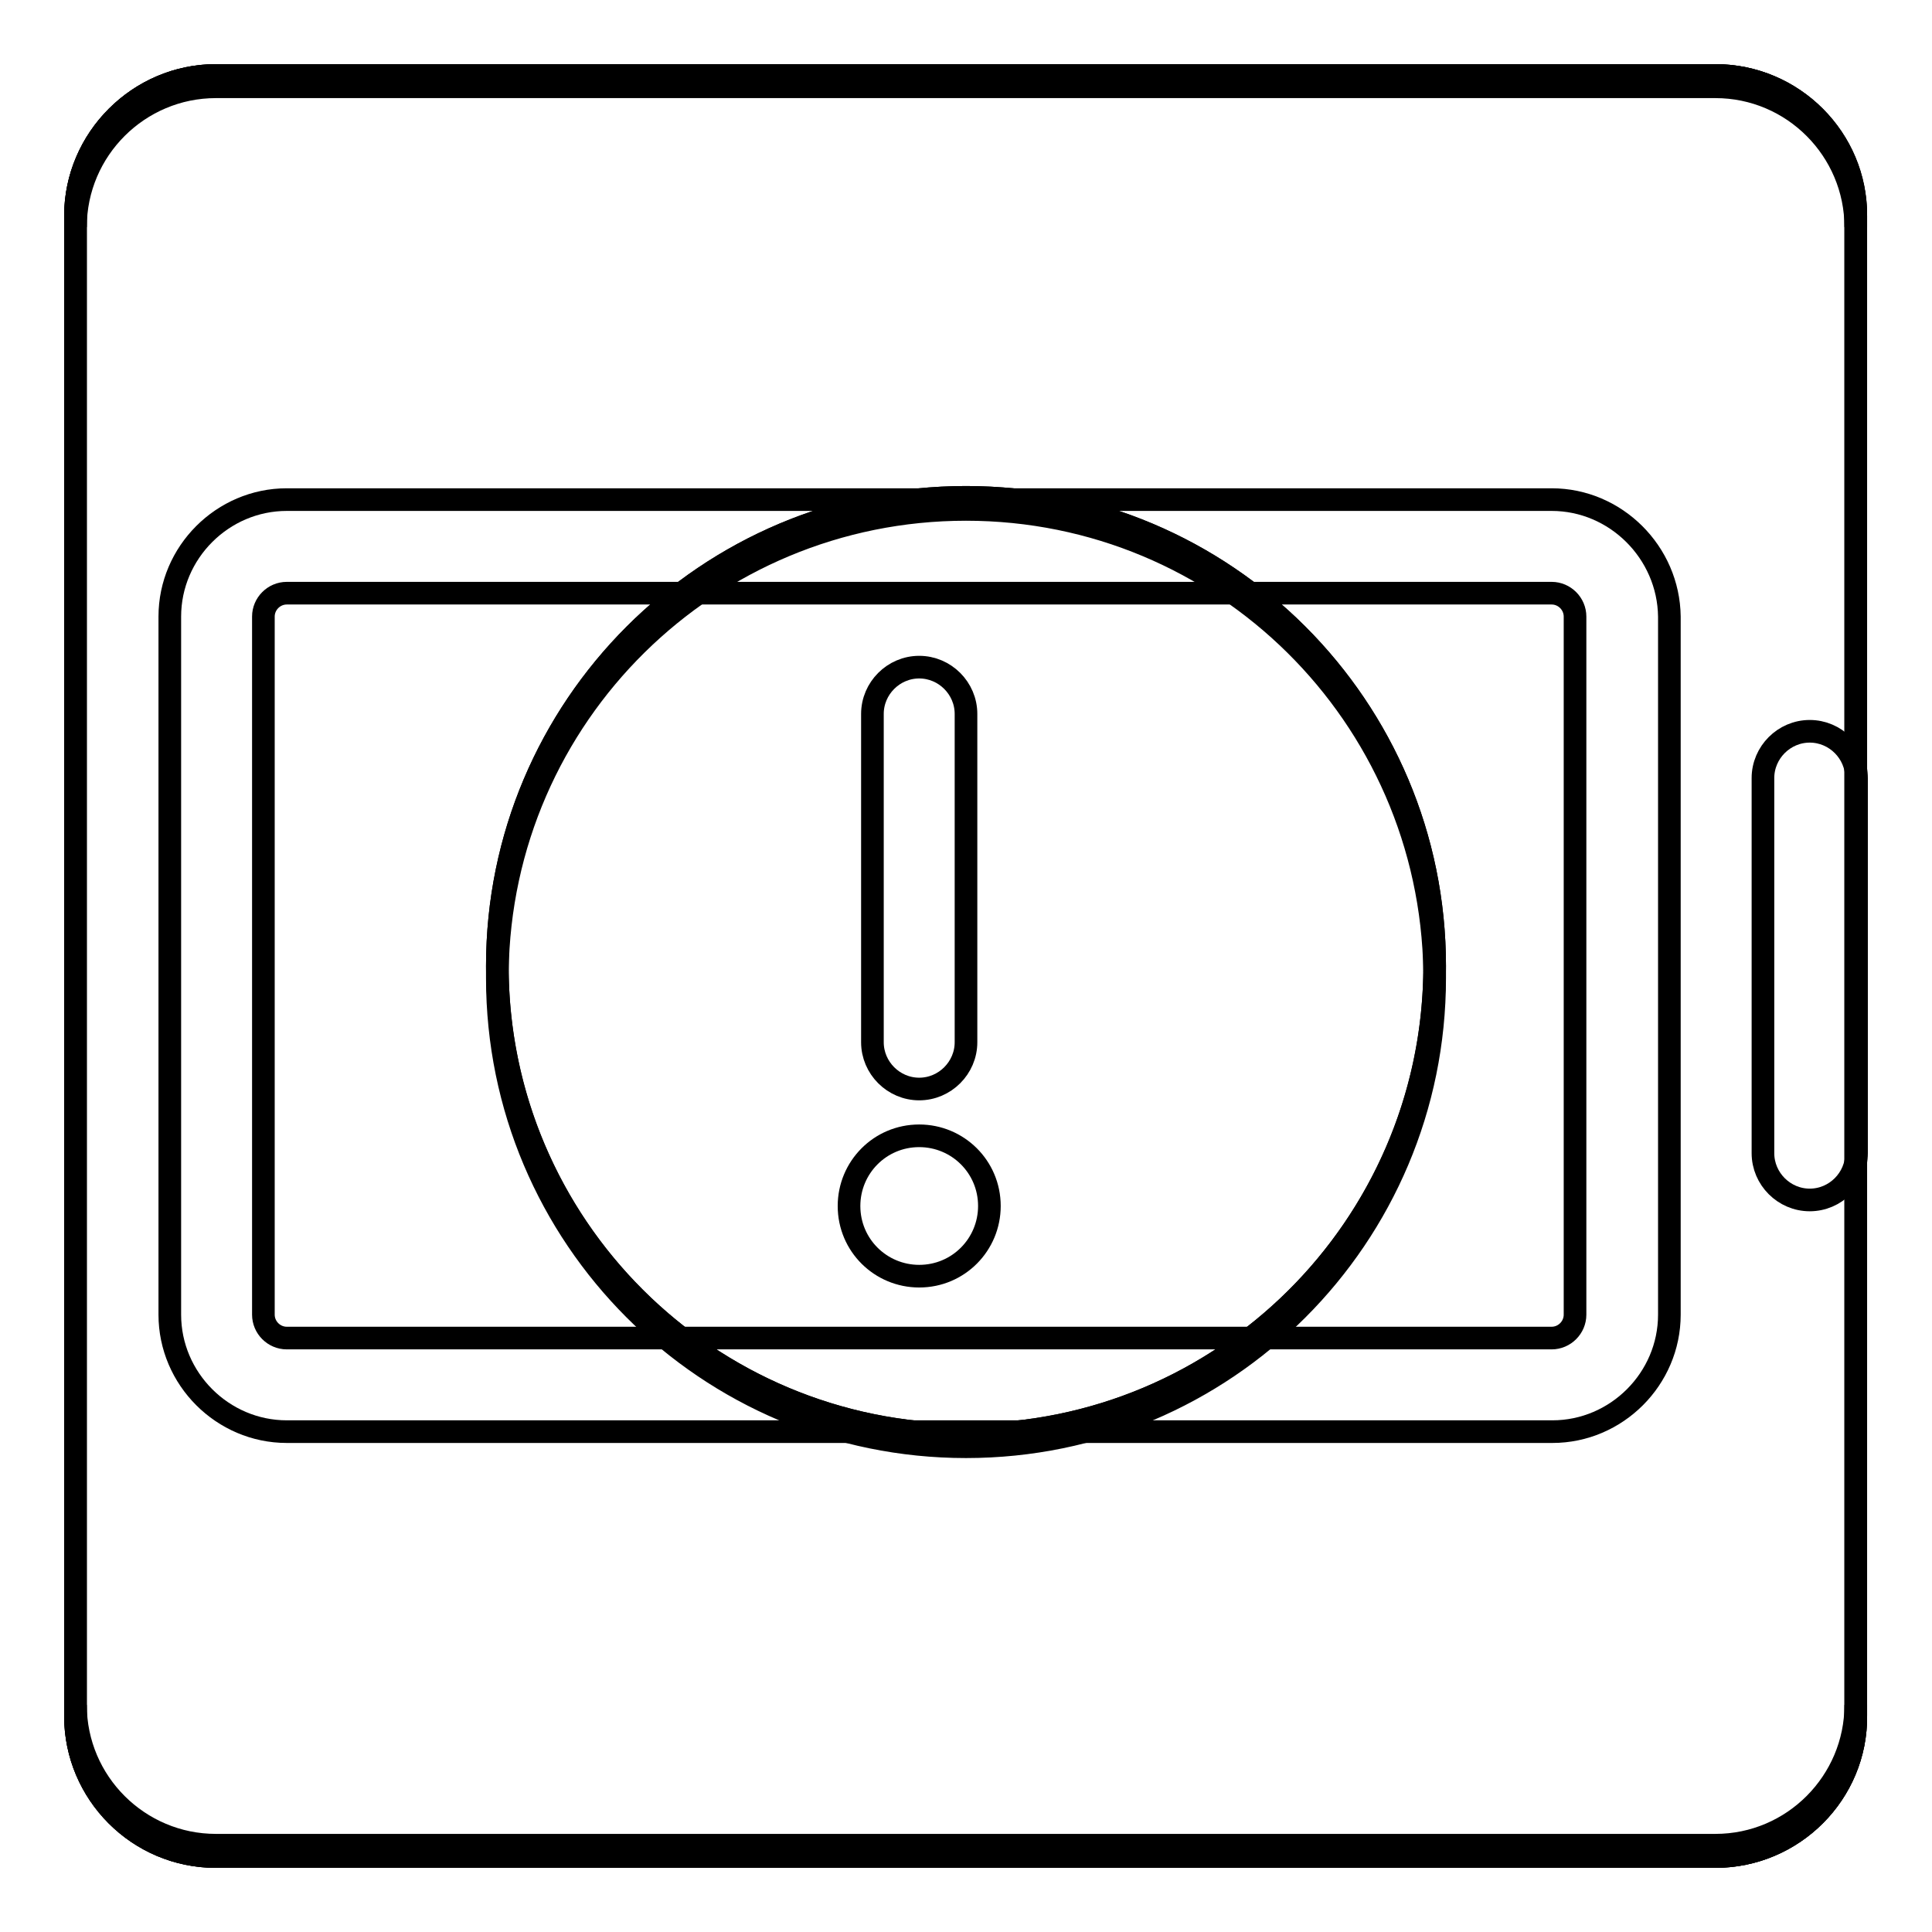
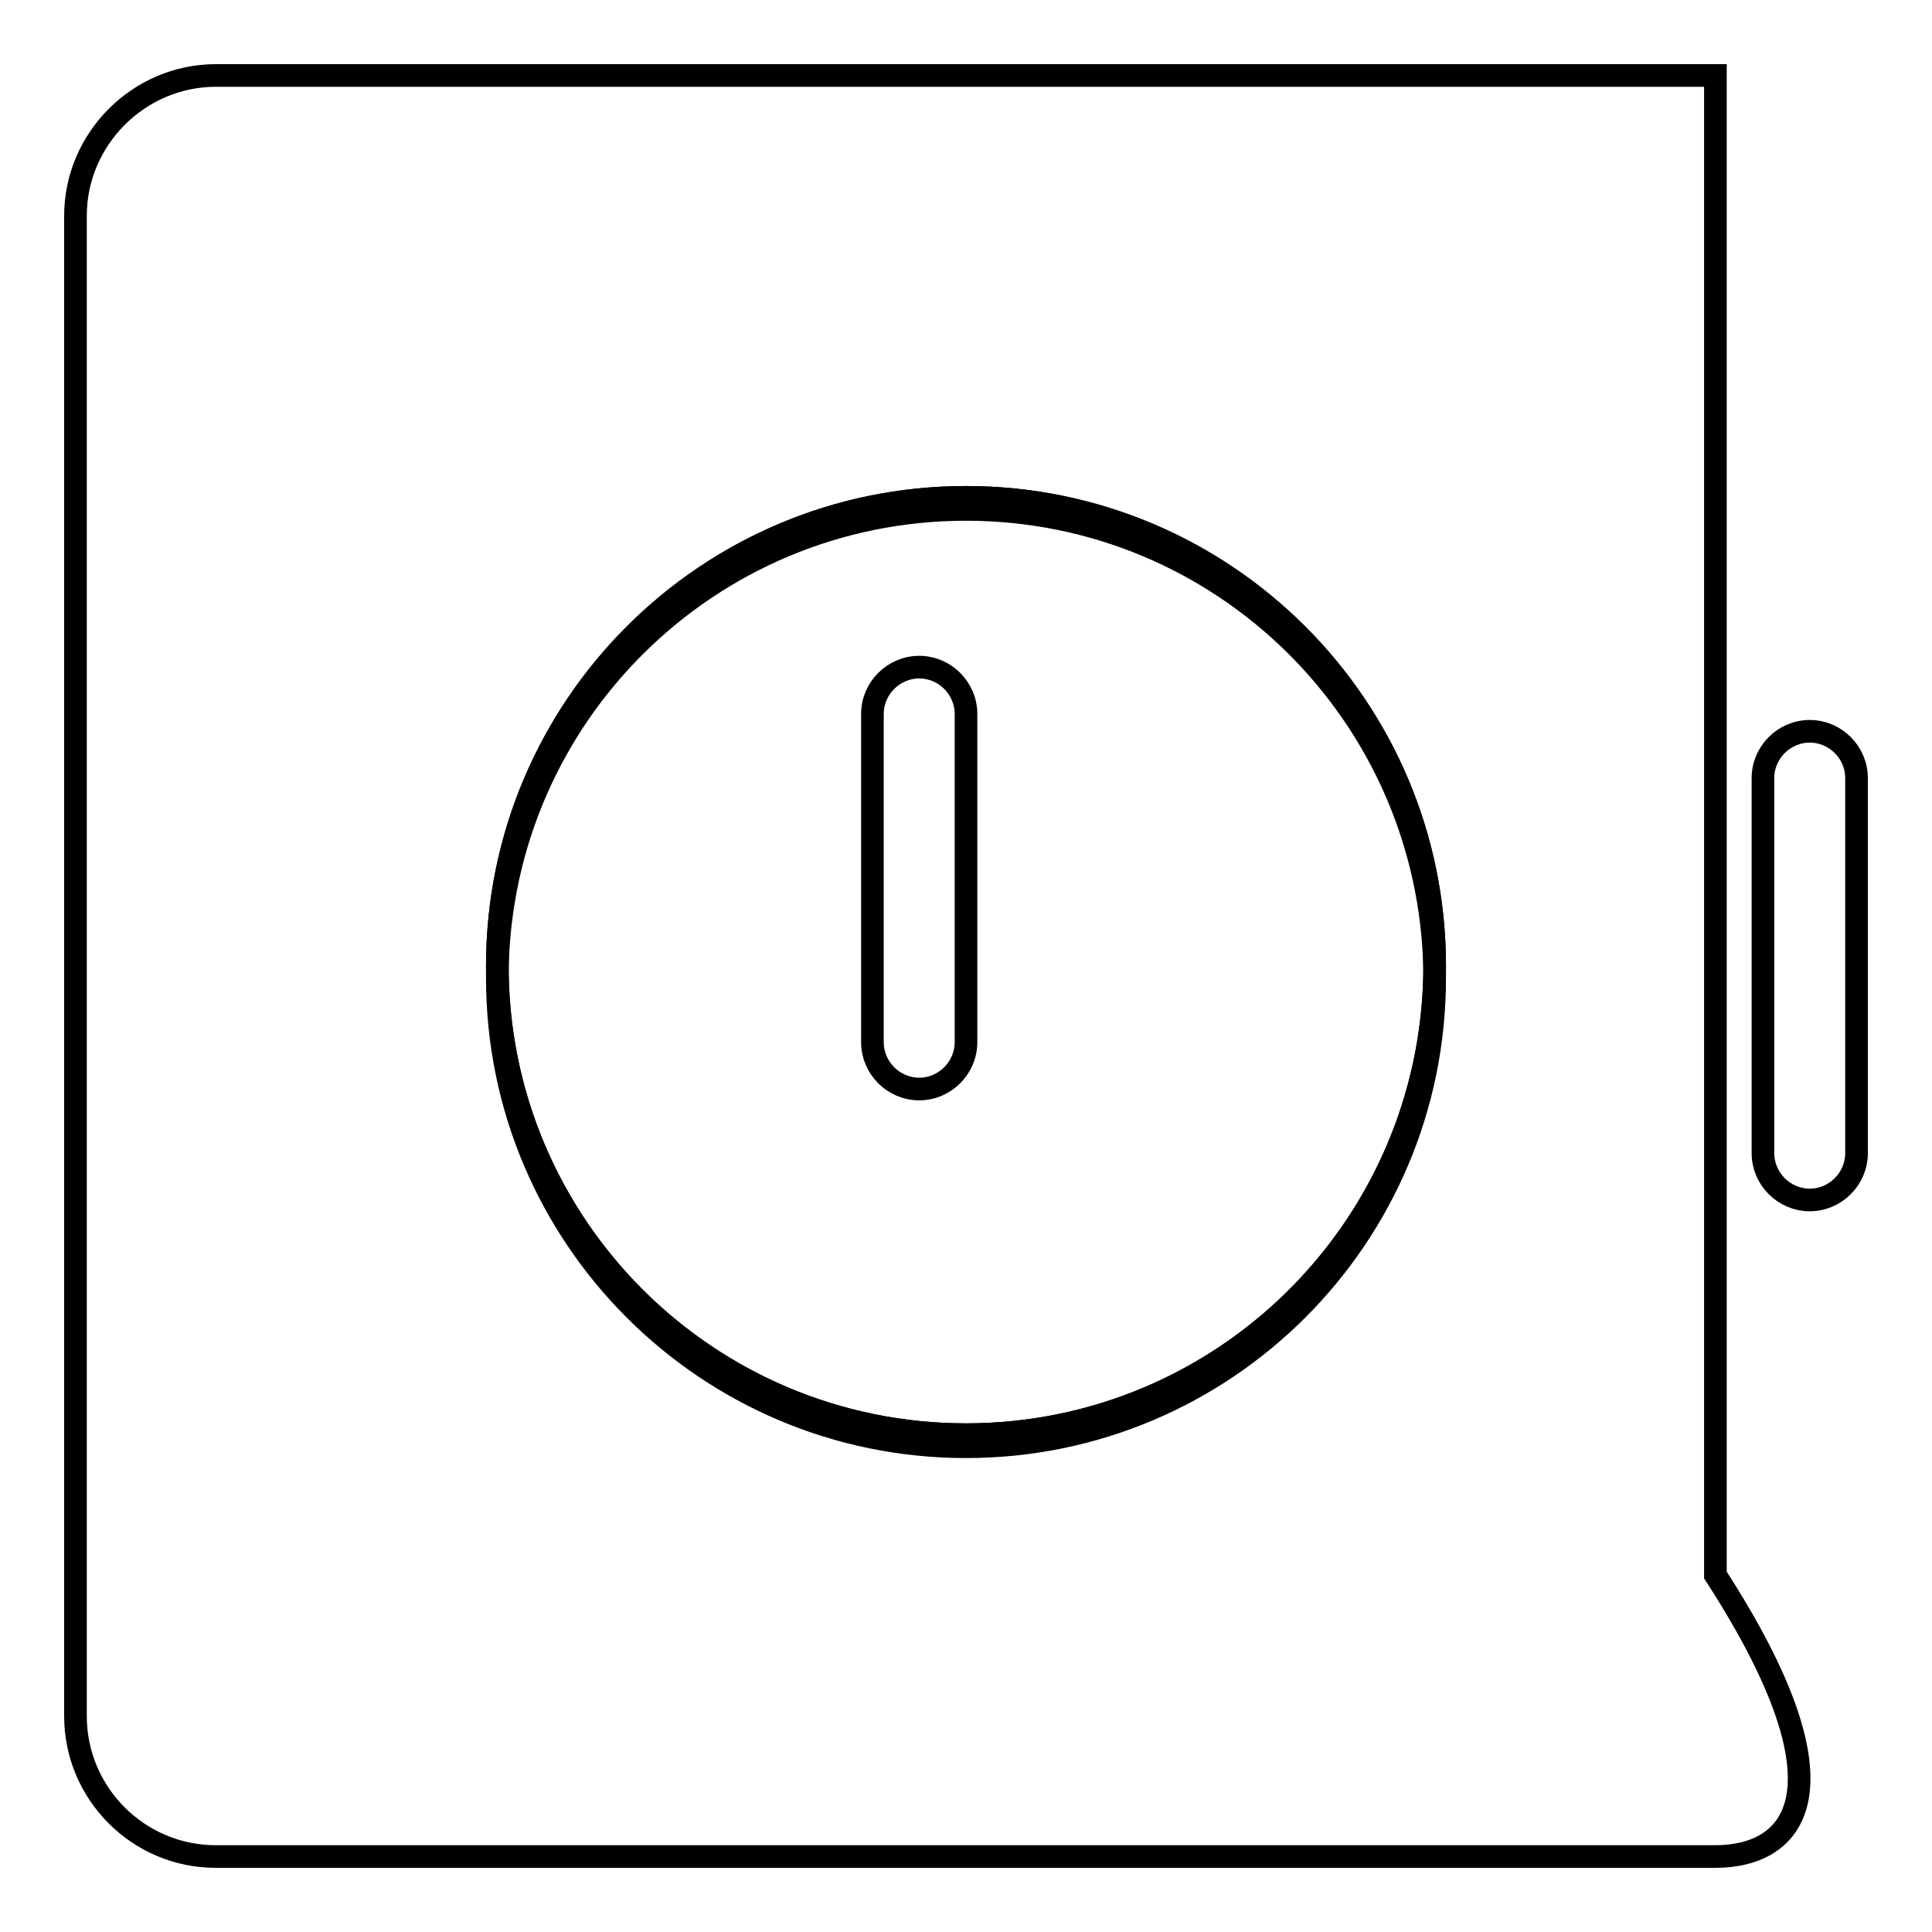
<svg xmlns="http://www.w3.org/2000/svg" version="1.1" x="0px" y="0px" viewBox="0 0 256 256" enable-background="new 0 0 256 256" xml:space="preserve">
  <g>
    <g>
-       <path stroke-width="3" fill-opacity="0" stroke="#000000" d="M227.3,246H28.6c-10.3,0-18.6-8.4-18.6-18.6V28.6C10,18.4,18.4,10,28.6,10h198.7c10.3,0,18.6,8.4,18.6,18.6v198.7C246,237.6,237.6,246,227.3,246z" />
-       <path stroke-width="3" fill-opacity="0" stroke="#000000" d="M227.3,10H28.6C18.4,10,10,18.4,10,28.6v1.5c0-10.3,8.4-18.6,18.6-18.6h198.7c10.3,0,18.6,8.4,18.6,18.6v-1.5C246,18.4,237.6,10,227.3,10z" />
-       <path stroke-width="3" fill-opacity="0" stroke="#000000" d="M227.3,246H28.6c-10.3,0-18.6-8.4-18.6-18.6v-1.5c0,10.3,8.4,18.6,18.6,18.6h198.7c10.3,0,18.6-8.4,18.6-18.6v1.5C246,237.6,237.6,246,227.3,246z" />
+       <path stroke-width="3" fill-opacity="0" stroke="#000000" d="M227.3,246H28.6c-10.3,0-18.6-8.4-18.6-18.6V28.6C10,18.4,18.4,10,28.6,10h198.7v198.7C246,237.6,237.6,246,227.3,246z" />
      <path stroke-width="3" fill-opacity="0" stroke="#000000" d="M65.9,128c0,34.3,27.8,62.1,62.1,62.1c34.3,0,62.1-27.8,62.1-62.1S162.3,65.9,128,65.9C93.7,65.9,65.9,93.7,65.9,128L65.9,128z" />
      <path stroke-width="3" fill-opacity="0" stroke="#000000" d="M128,67.5c34,0,61.6,27.3,62.1,61.3c0-0.3,0-0.5,0-0.8c0-34.3-27.8-62.1-62.1-62.1S65.9,93.7,65.9,128c0,0.3,0,0.5,0,0.8C66.3,94.8,94,67.5,128,67.5z" />
      <path stroke-width="3" fill-opacity="0" stroke="#000000" d="M128,190.1c34,0,61.6-27.3,62.1-61.3c0,0.3,0,0.5,0,0.8c0,34.3-27.8,62.1-62.1,62.1s-62.1-27.8-62.1-62.1c0-0.3,0-0.5,0-0.8C66.3,162.8,94,190.1,128,190.1z" />
-       <path stroke-width="3" fill-opacity="0" stroke="#000000" d="M227.3,246H28.6c-10.3,0-18.6-8.4-18.6-18.6V28.6C10,18.4,18.4,10,28.6,10h198.7c10.3,0,18.6,8.4,18.6,18.6v198.7C246,237.6,237.6,246,227.3,246z" />
-       <path stroke-width="3" fill-opacity="0" stroke="#000000" d="M205.6,78.6c1.7,0,3.1,1.4,3.1,3.1v92.5c0,1.7-1.4,3.1-3.1,3.1H38c-1.7,0-3.1-1.4-3.1-3.1V81.7c0-1.7,1.4-3.1,3.1-3.1H205.6 M205.6,66.2H38c-8.5,0-15.5,7-15.5,15.5v92.5c0,8.5,7,15.5,15.5,15.5h167.7c8.5,0,15.5-7,15.5-15.5V81.7C221.1,73.2,214.1,66.2,205.6,66.2L205.6,66.2z" />
      <path stroke-width="3" fill-opacity="0" stroke="#000000" d="M239.8,159L239.8,159c-3.4,0-6.2-2.8-6.2-6.2v-49.7c0-3.4,2.8-6.2,6.2-6.2l0,0c3.4,0,6.2,2.8,6.2,6.2v49.7C246,156.2,243.2,159,239.8,159z" />
      <path stroke-width="3" fill-opacity="0" stroke="#000000" d="M121.8,144.3L121.8,144.3c-3.4,0-6.2-2.8-6.2-6.2V94.6c0-3.4,2.8-6.2,6.2-6.2l0,0c3.4,0,6.2,2.8,6.2,6.2v43.5C128,141.5,125.2,144.3,121.8,144.3z" />
-       <path stroke-width="3" fill-opacity="0" stroke="#000000" d="M112.5,159.8c0,5.2,4.2,9.3,9.3,9.3c5.2,0,9.3-4.2,9.3-9.3c0-5.2-4.2-9.3-9.3-9.3C116.6,150.5,112.5,154.7,112.5,159.8z" />
    </g>
  </g>
</svg>